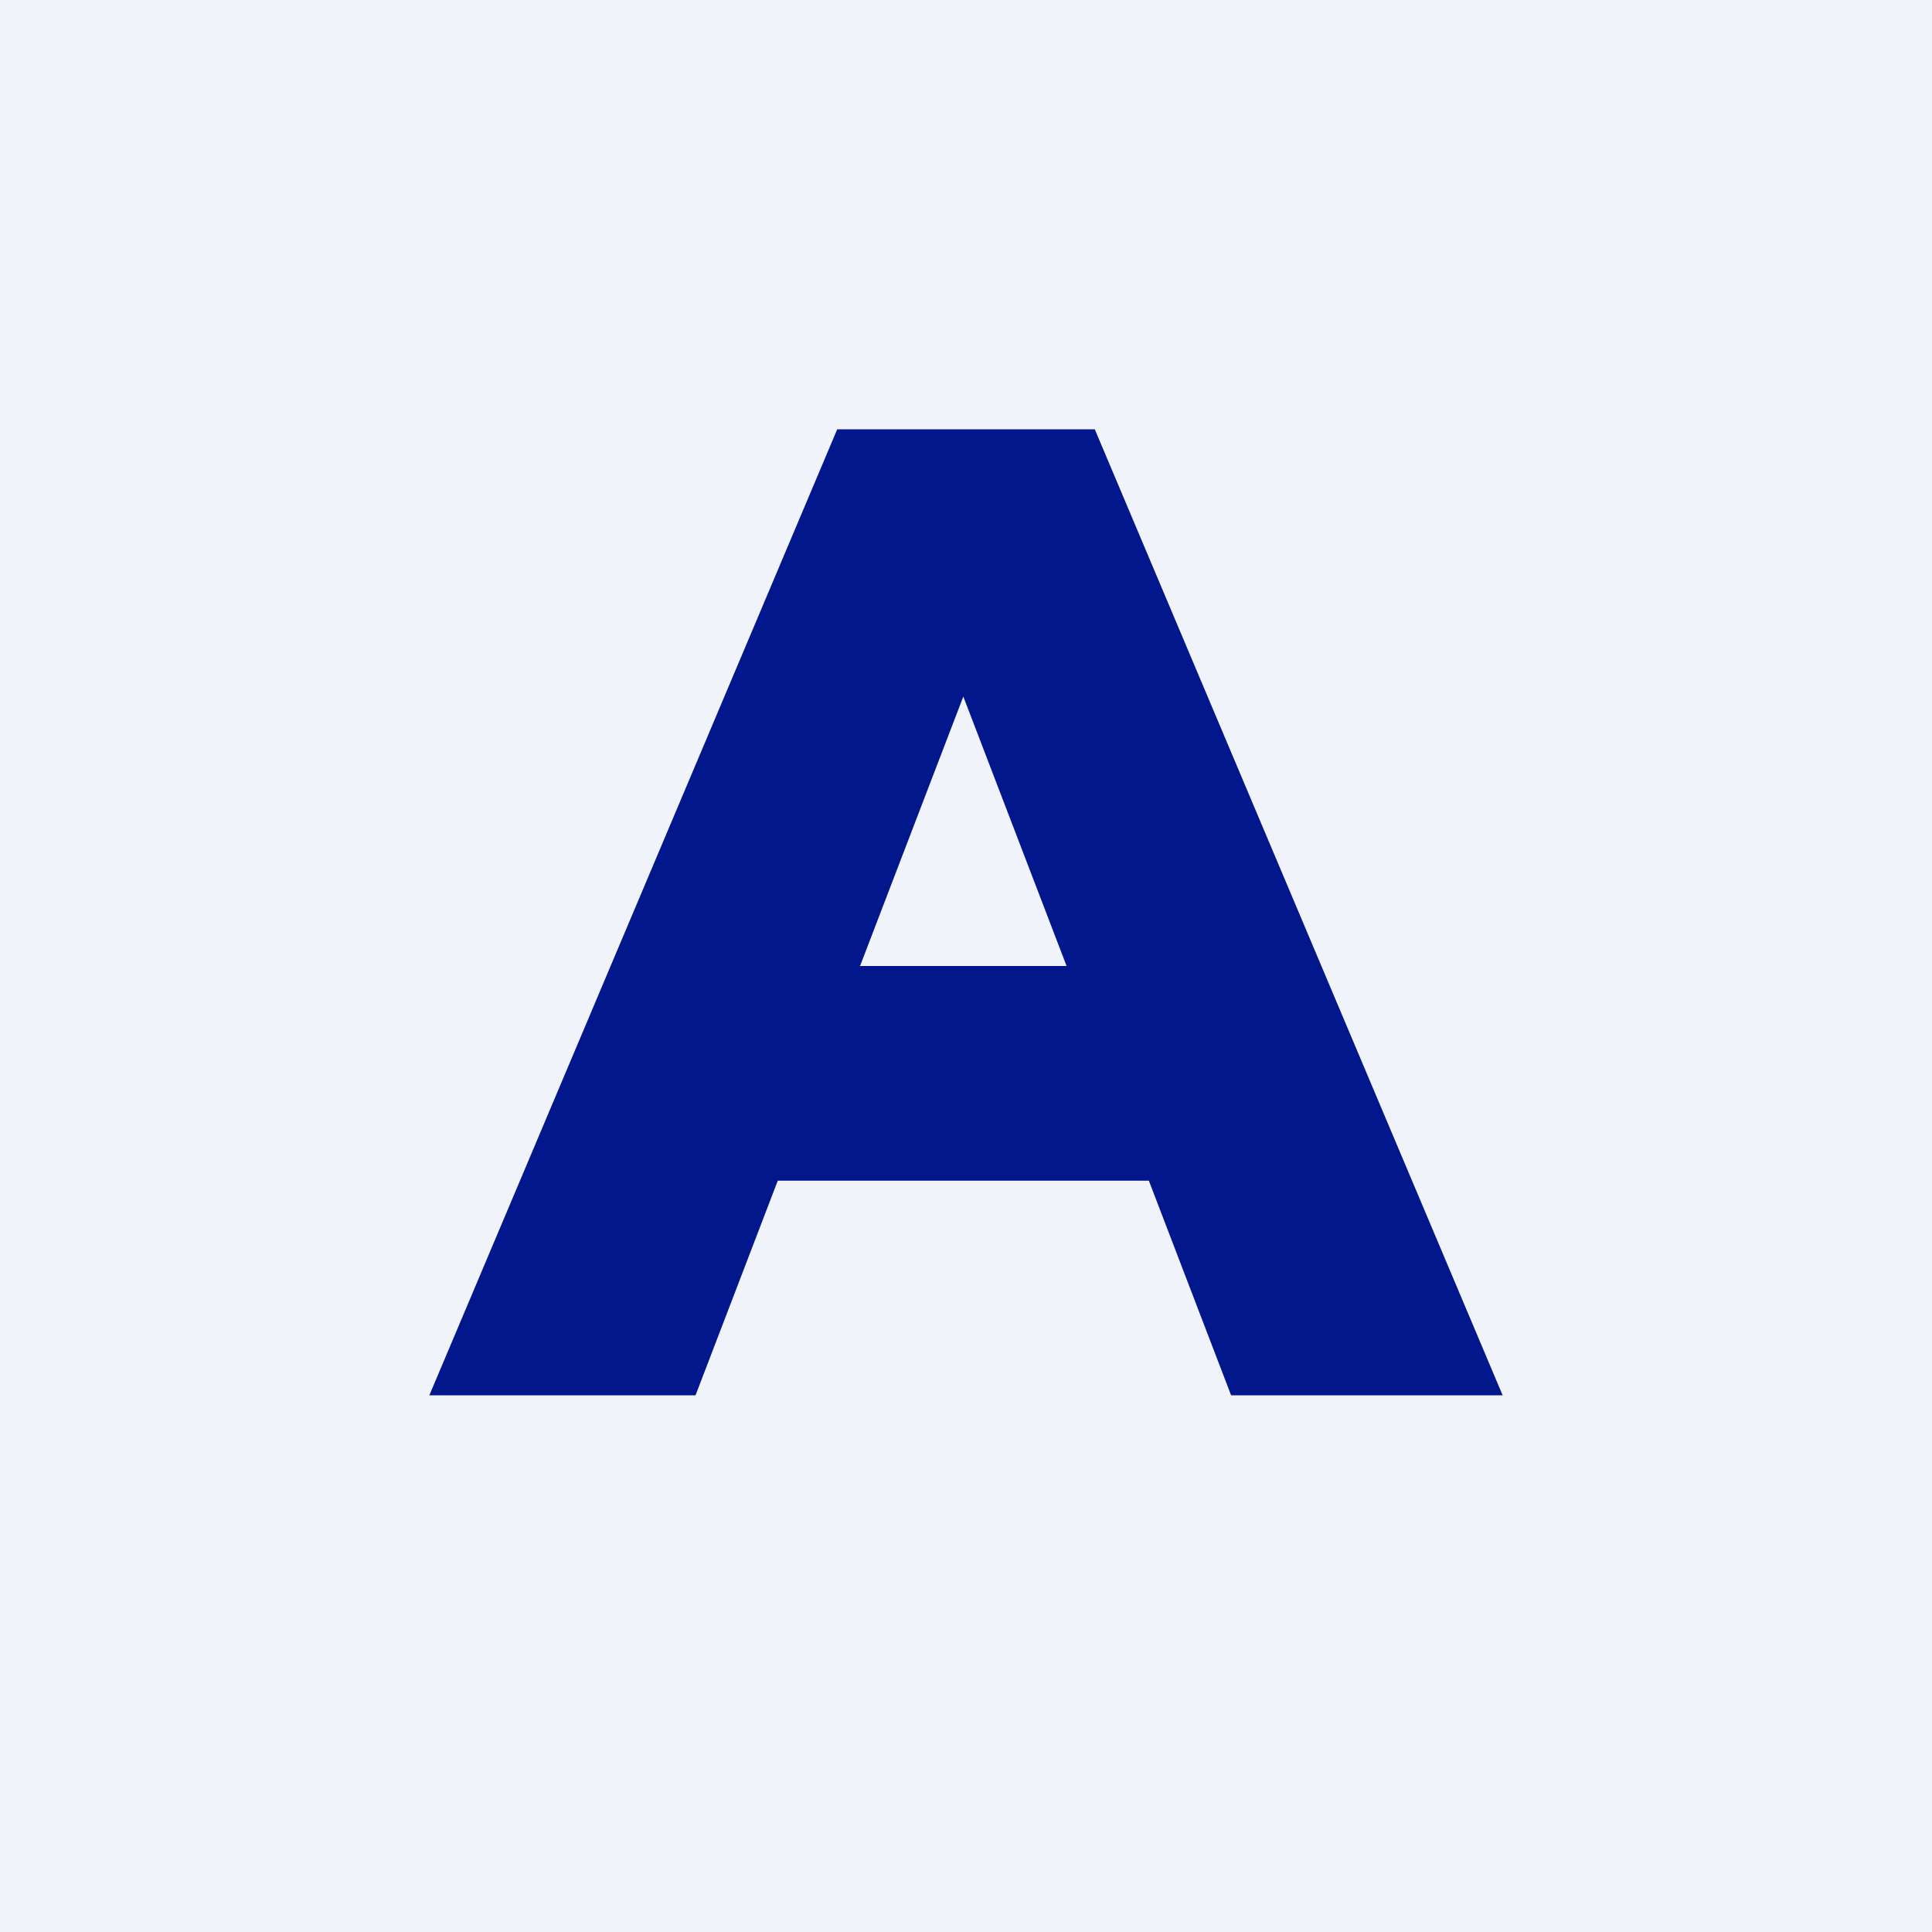
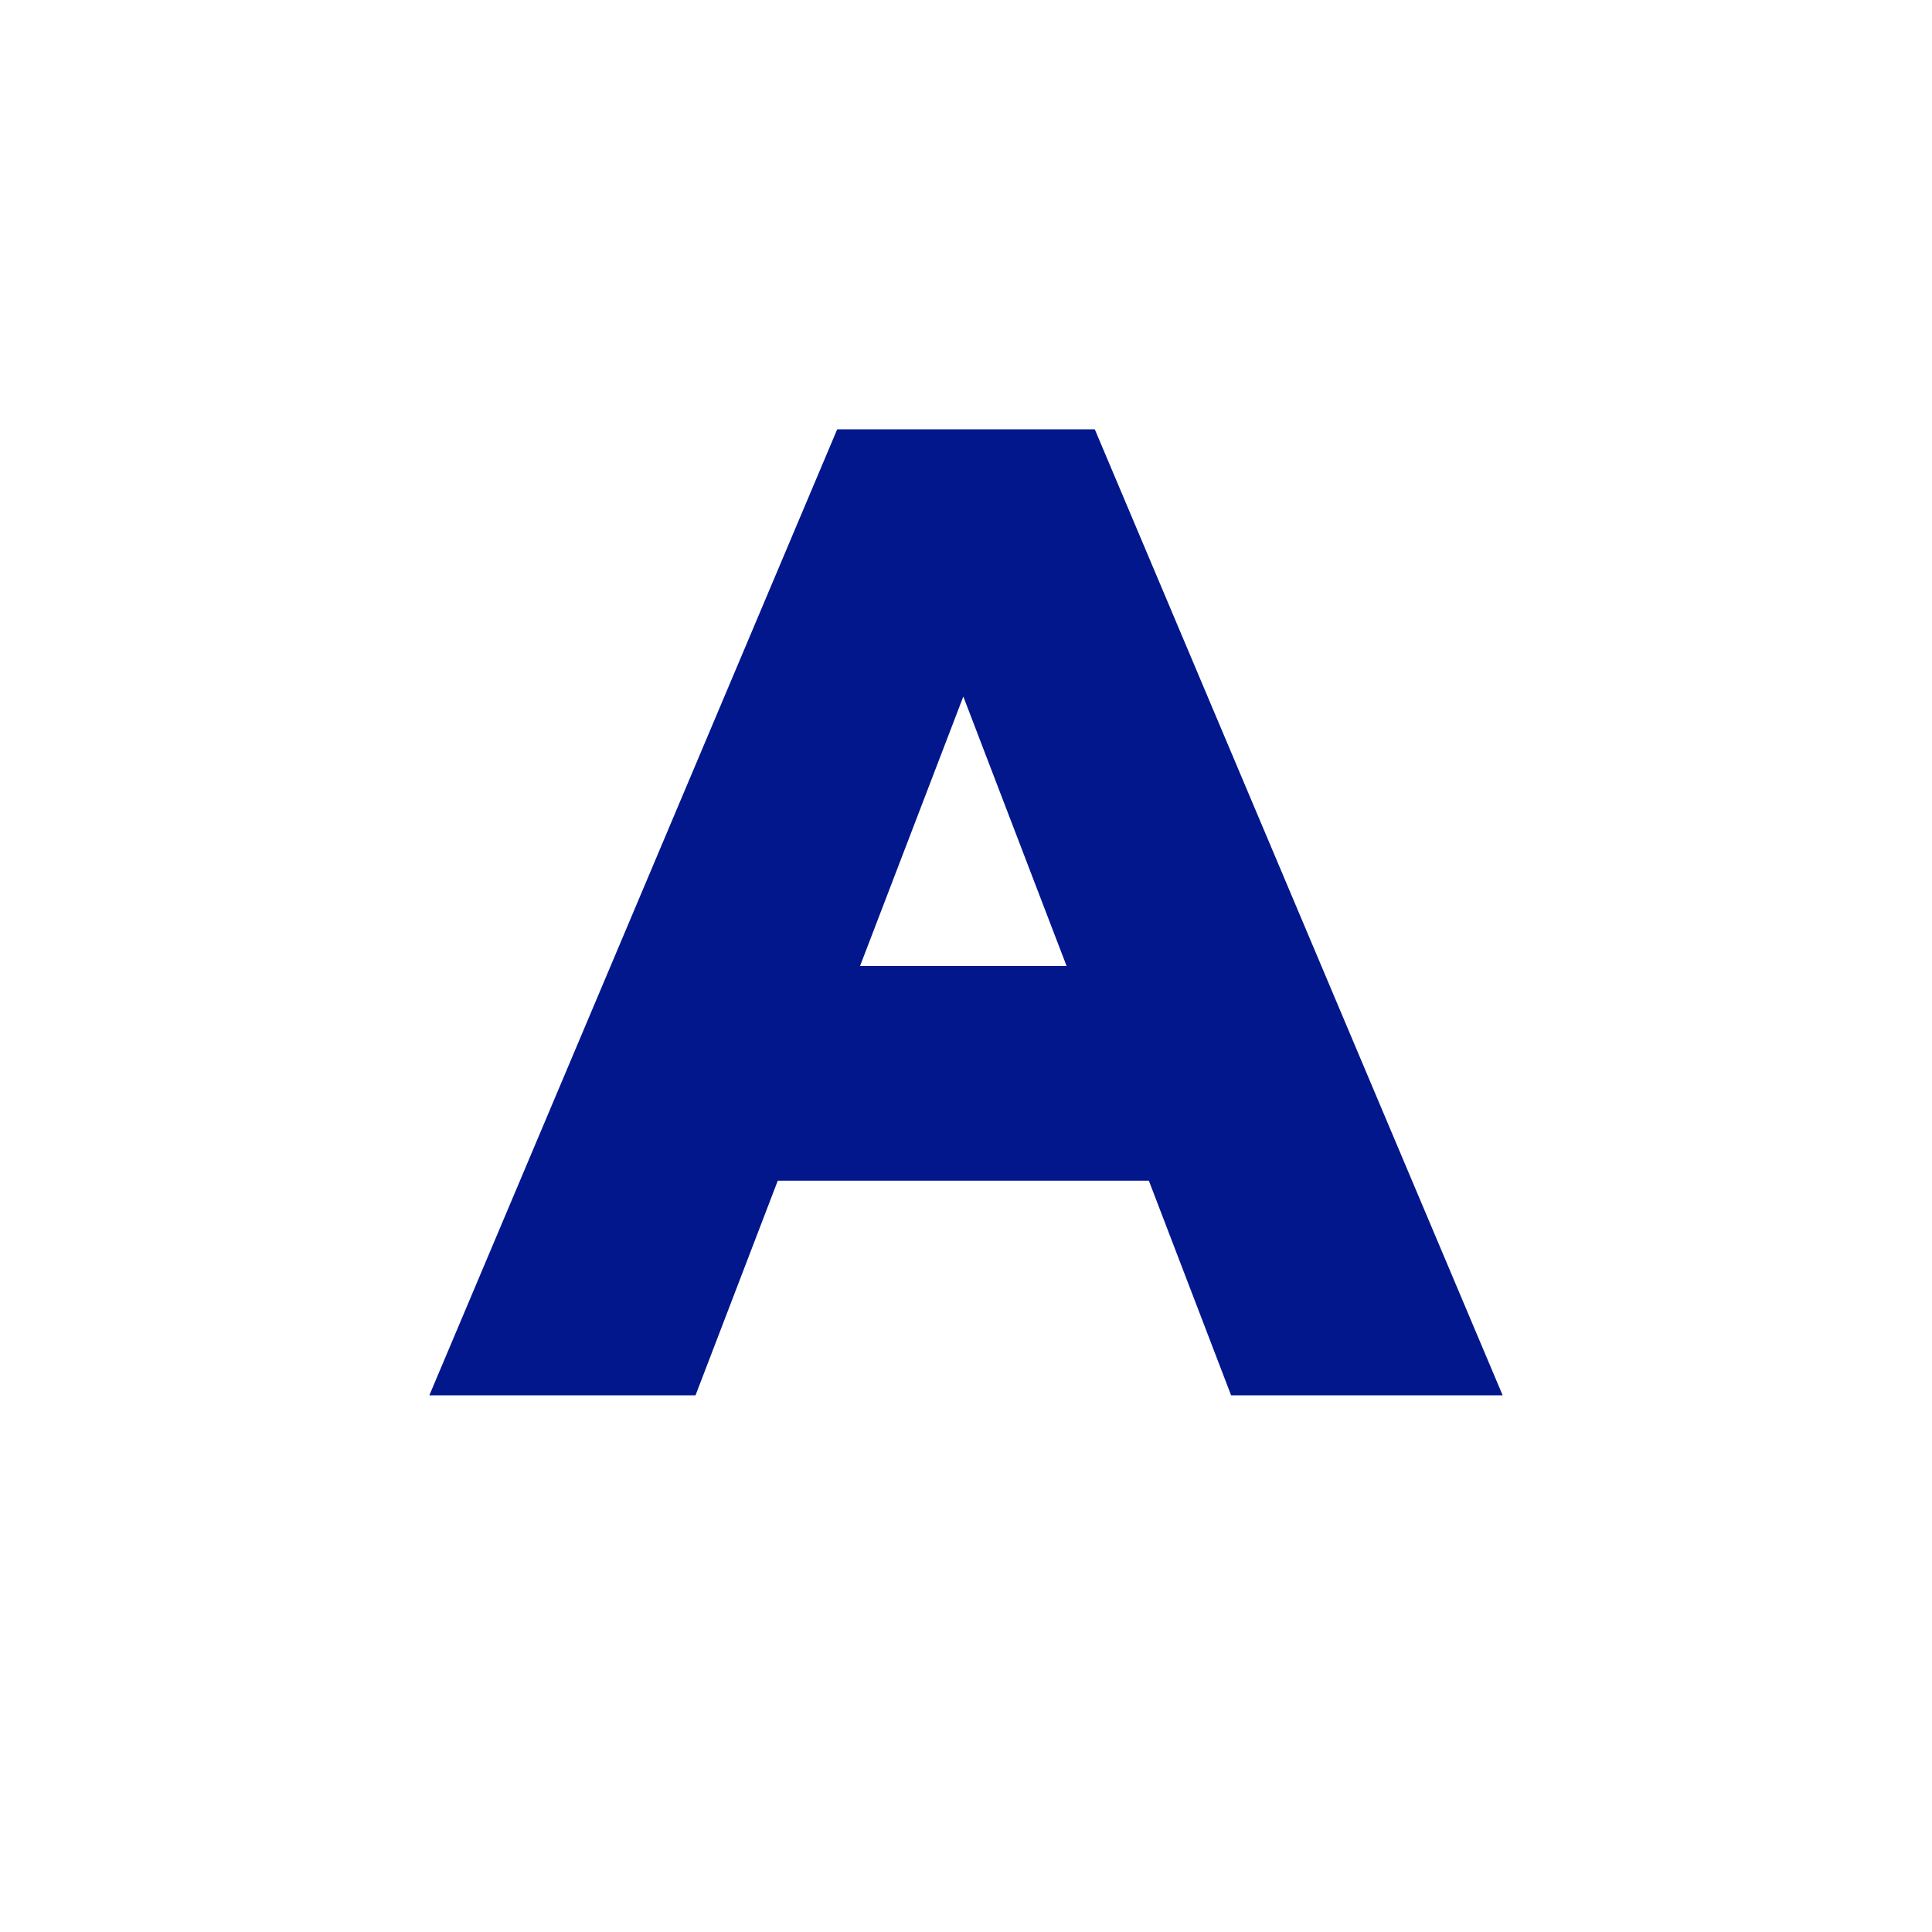
<svg xmlns="http://www.w3.org/2000/svg" width="18" height="18" viewBox="0 0 18 18">
-   <path fill="#F0F3FA" d="M0 0h18v18H0z" />
  <path d="m4 13 3.8-9h2.4l3.8 9h-2.53L8.5 5.25h.95L6.48 13H4Zm2.26-2L7 9h4l.71 2H6.26Z" fill="#02178C" />
</svg>